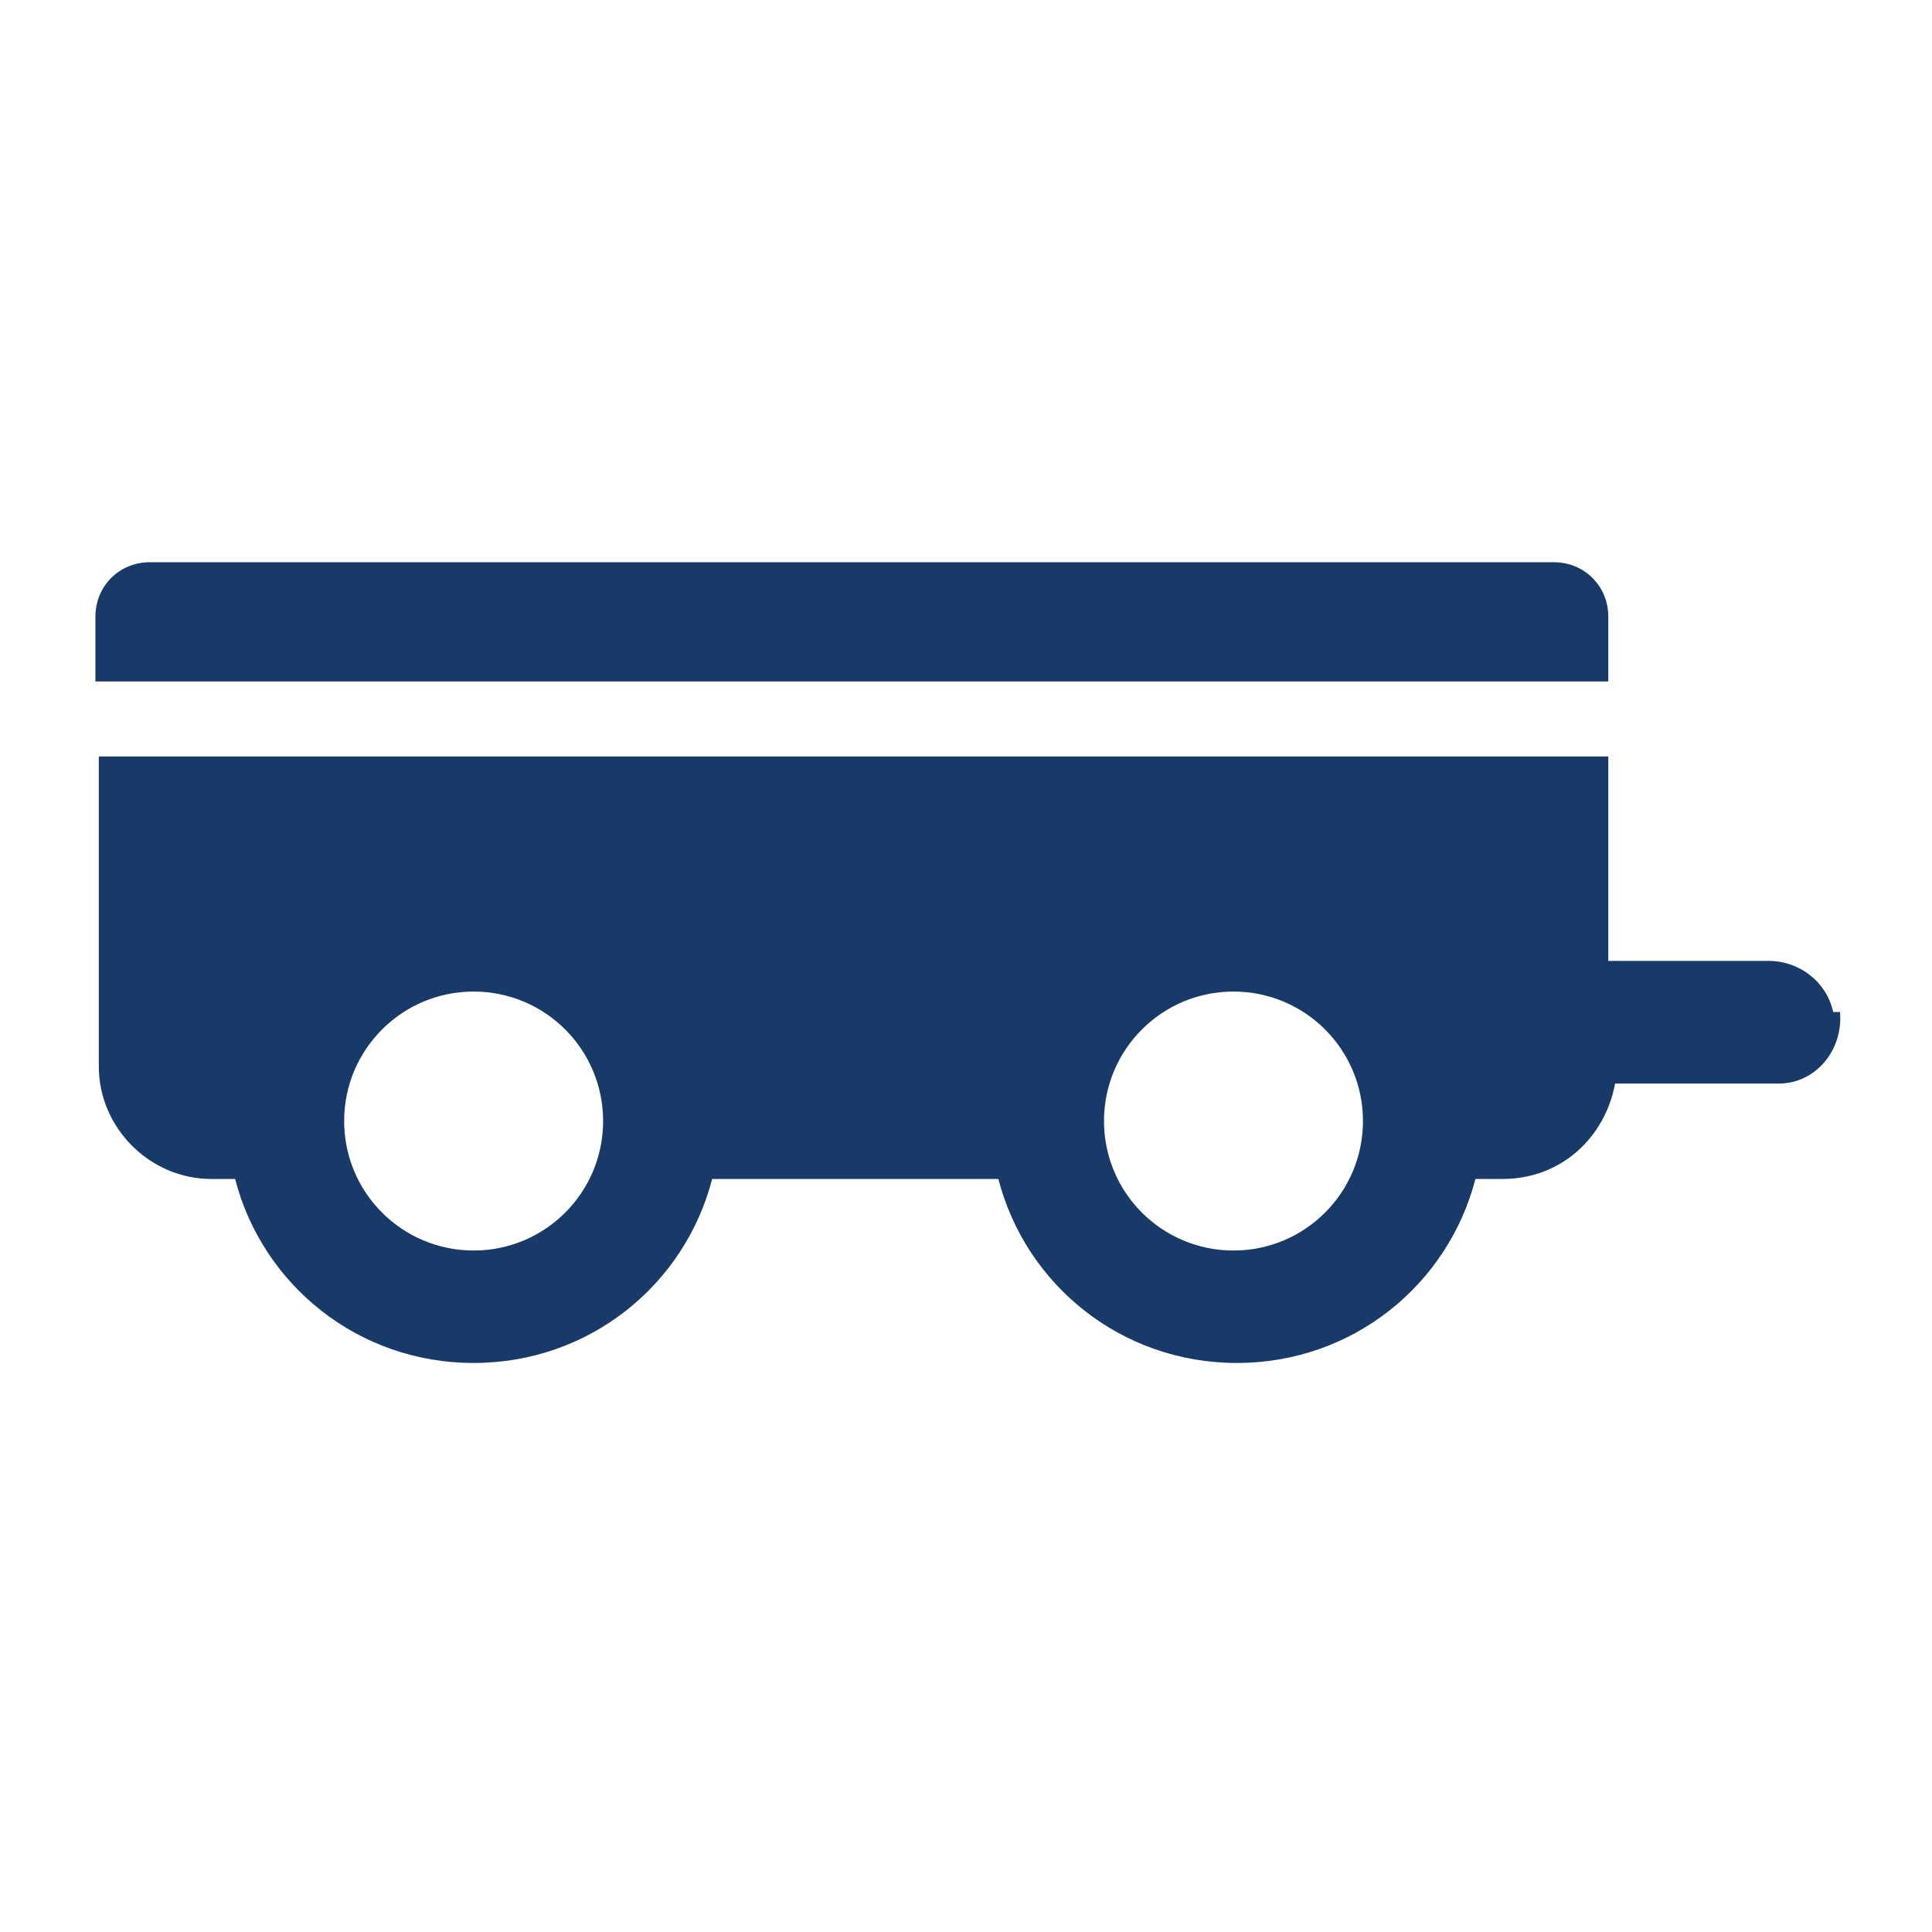
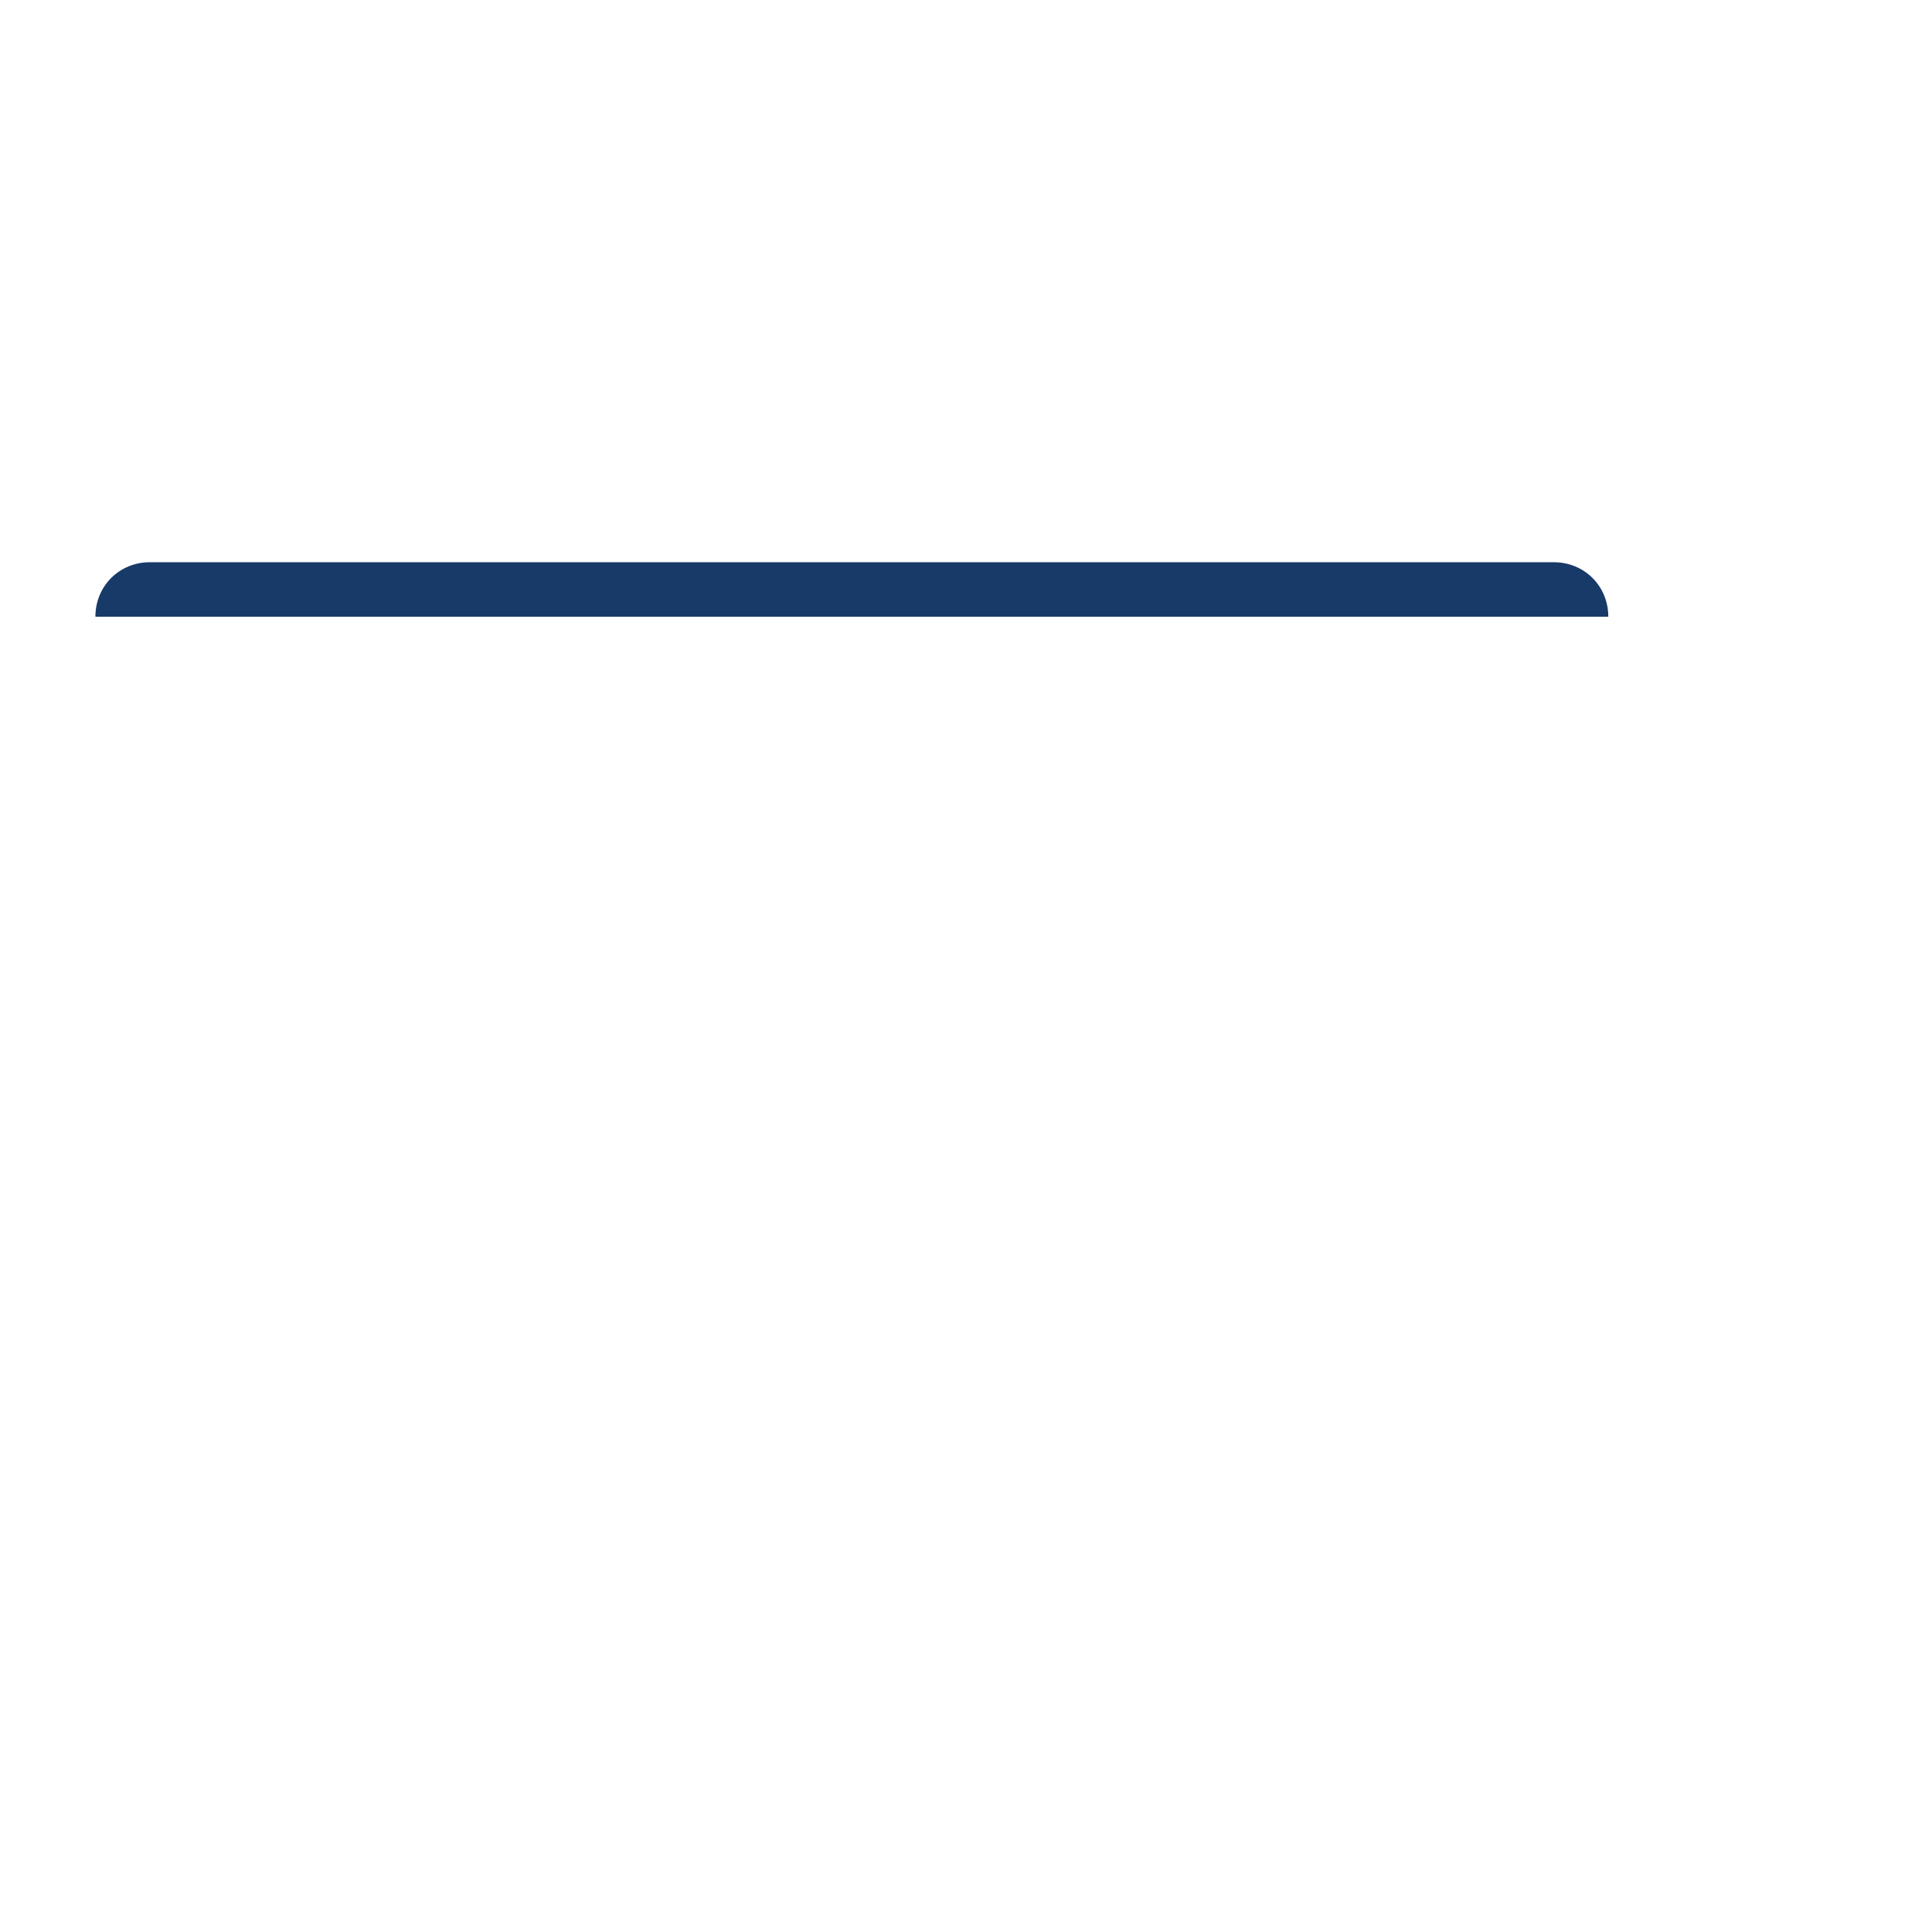
<svg xmlns="http://www.w3.org/2000/svg" version="1.1" viewBox="0 0 56.7 56.7">
  <defs>
    <style>
      .cls-1 {
        fill: #183a68;
      }
    </style>
  </defs>
  <g>
    <g id="Calque_1">
      <g>
-         <path class="cls-1" d="M47.2,20v-1.9c0-.9-.7-1.6-1.6-1.6H4.4c-.9,0-1.6.7-1.6,1.6v1.9h44.4Z" />
-         <path class="cls-1" d="M53.8,29.7c-.2-.9-1-1.5-1.9-1.5h-4.7v-6H2.9v9.1c0,1.8,1.5,3.3,3.3,3.3h.7c.8,3.1,3.6,5.4,7,5.4s6.2-2.3,7-5.4h8.4c.8,3.1,3.6,5.4,7,5.4s6.2-2.3,7-5.4h.8c1.7,0,3-1.2,3.3-2.8h4.8c1.1,0,1.9-1,1.8-2.1ZM13.9,36.7c-2.1,0-3.8-1.7-3.8-3.8s1.7-3.8,3.8-3.8,3.8,1.7,3.8,3.8-1.7,3.8-3.8,3.8ZM36.2,36.7c-2.1,0-3.8-1.7-3.8-3.8s1.7-3.8,3.8-3.8,3.8,1.7,3.8,3.8-1.7,3.8-3.8,3.8Z" />
+         <path class="cls-1" d="M47.2,20v-1.9c0-.9-.7-1.6-1.6-1.6H4.4c-.9,0-1.6.7-1.6,1.6h44.4Z" />
      </g>
    </g>
  </g>
</svg>